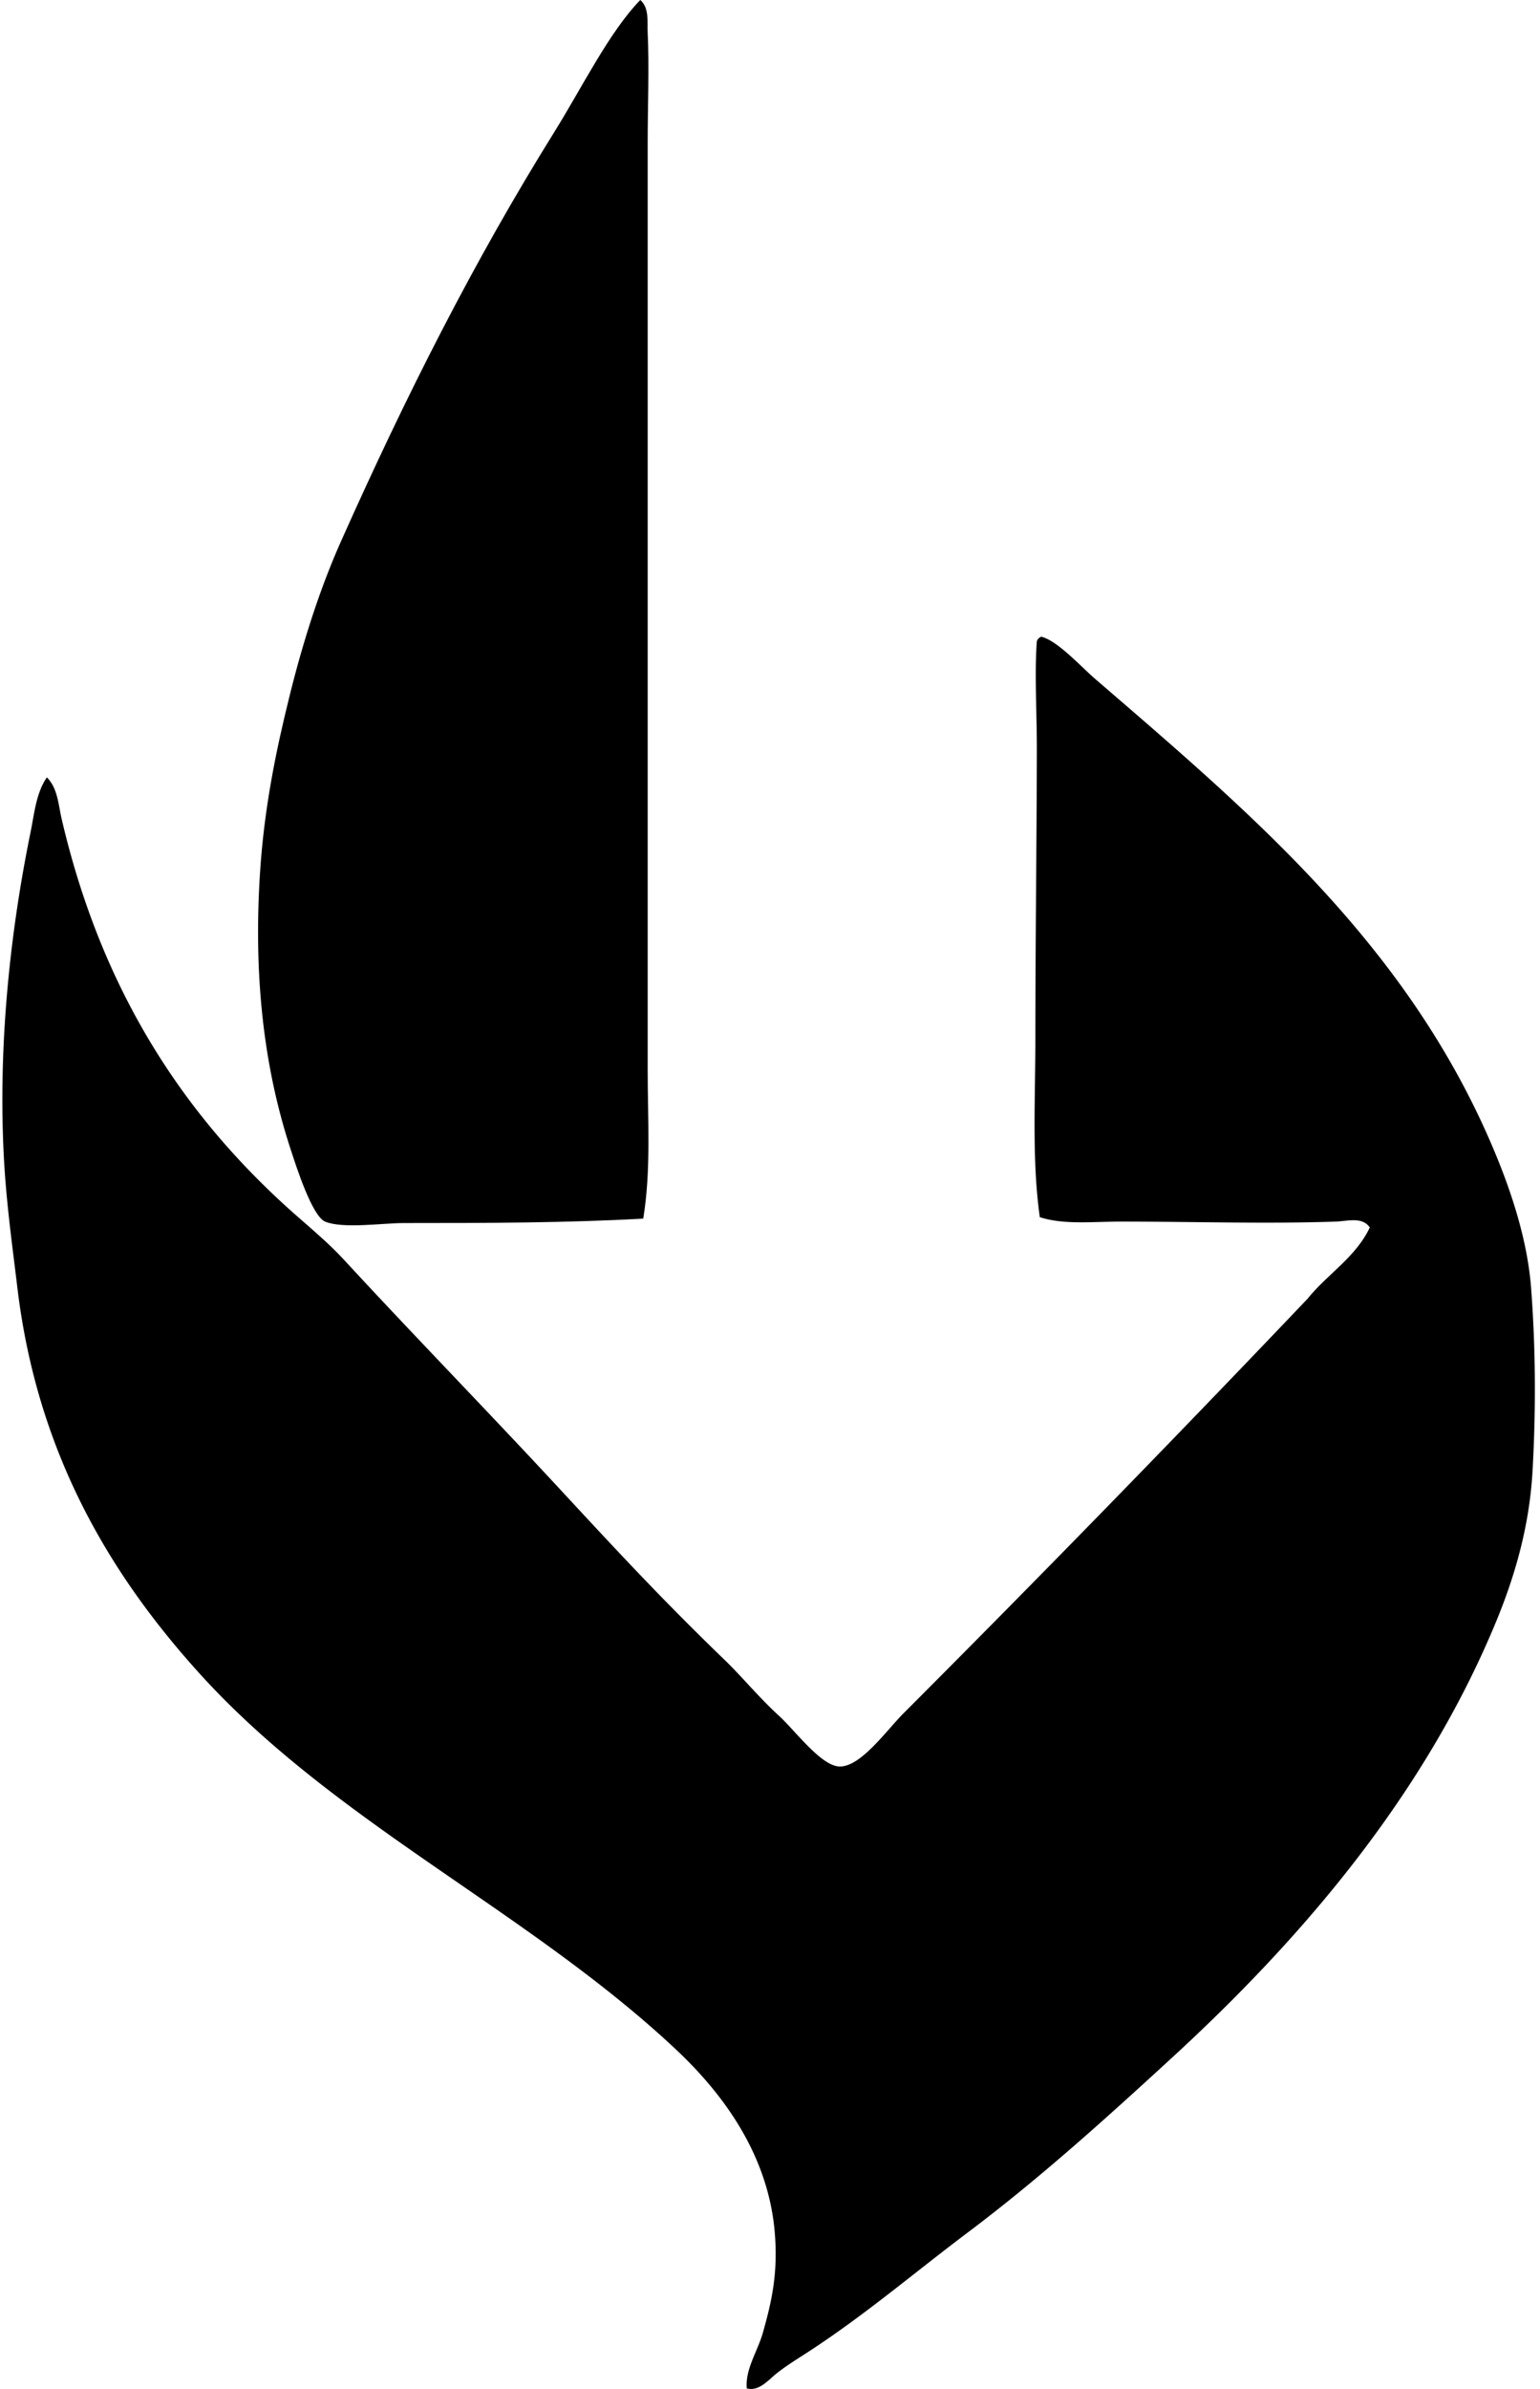
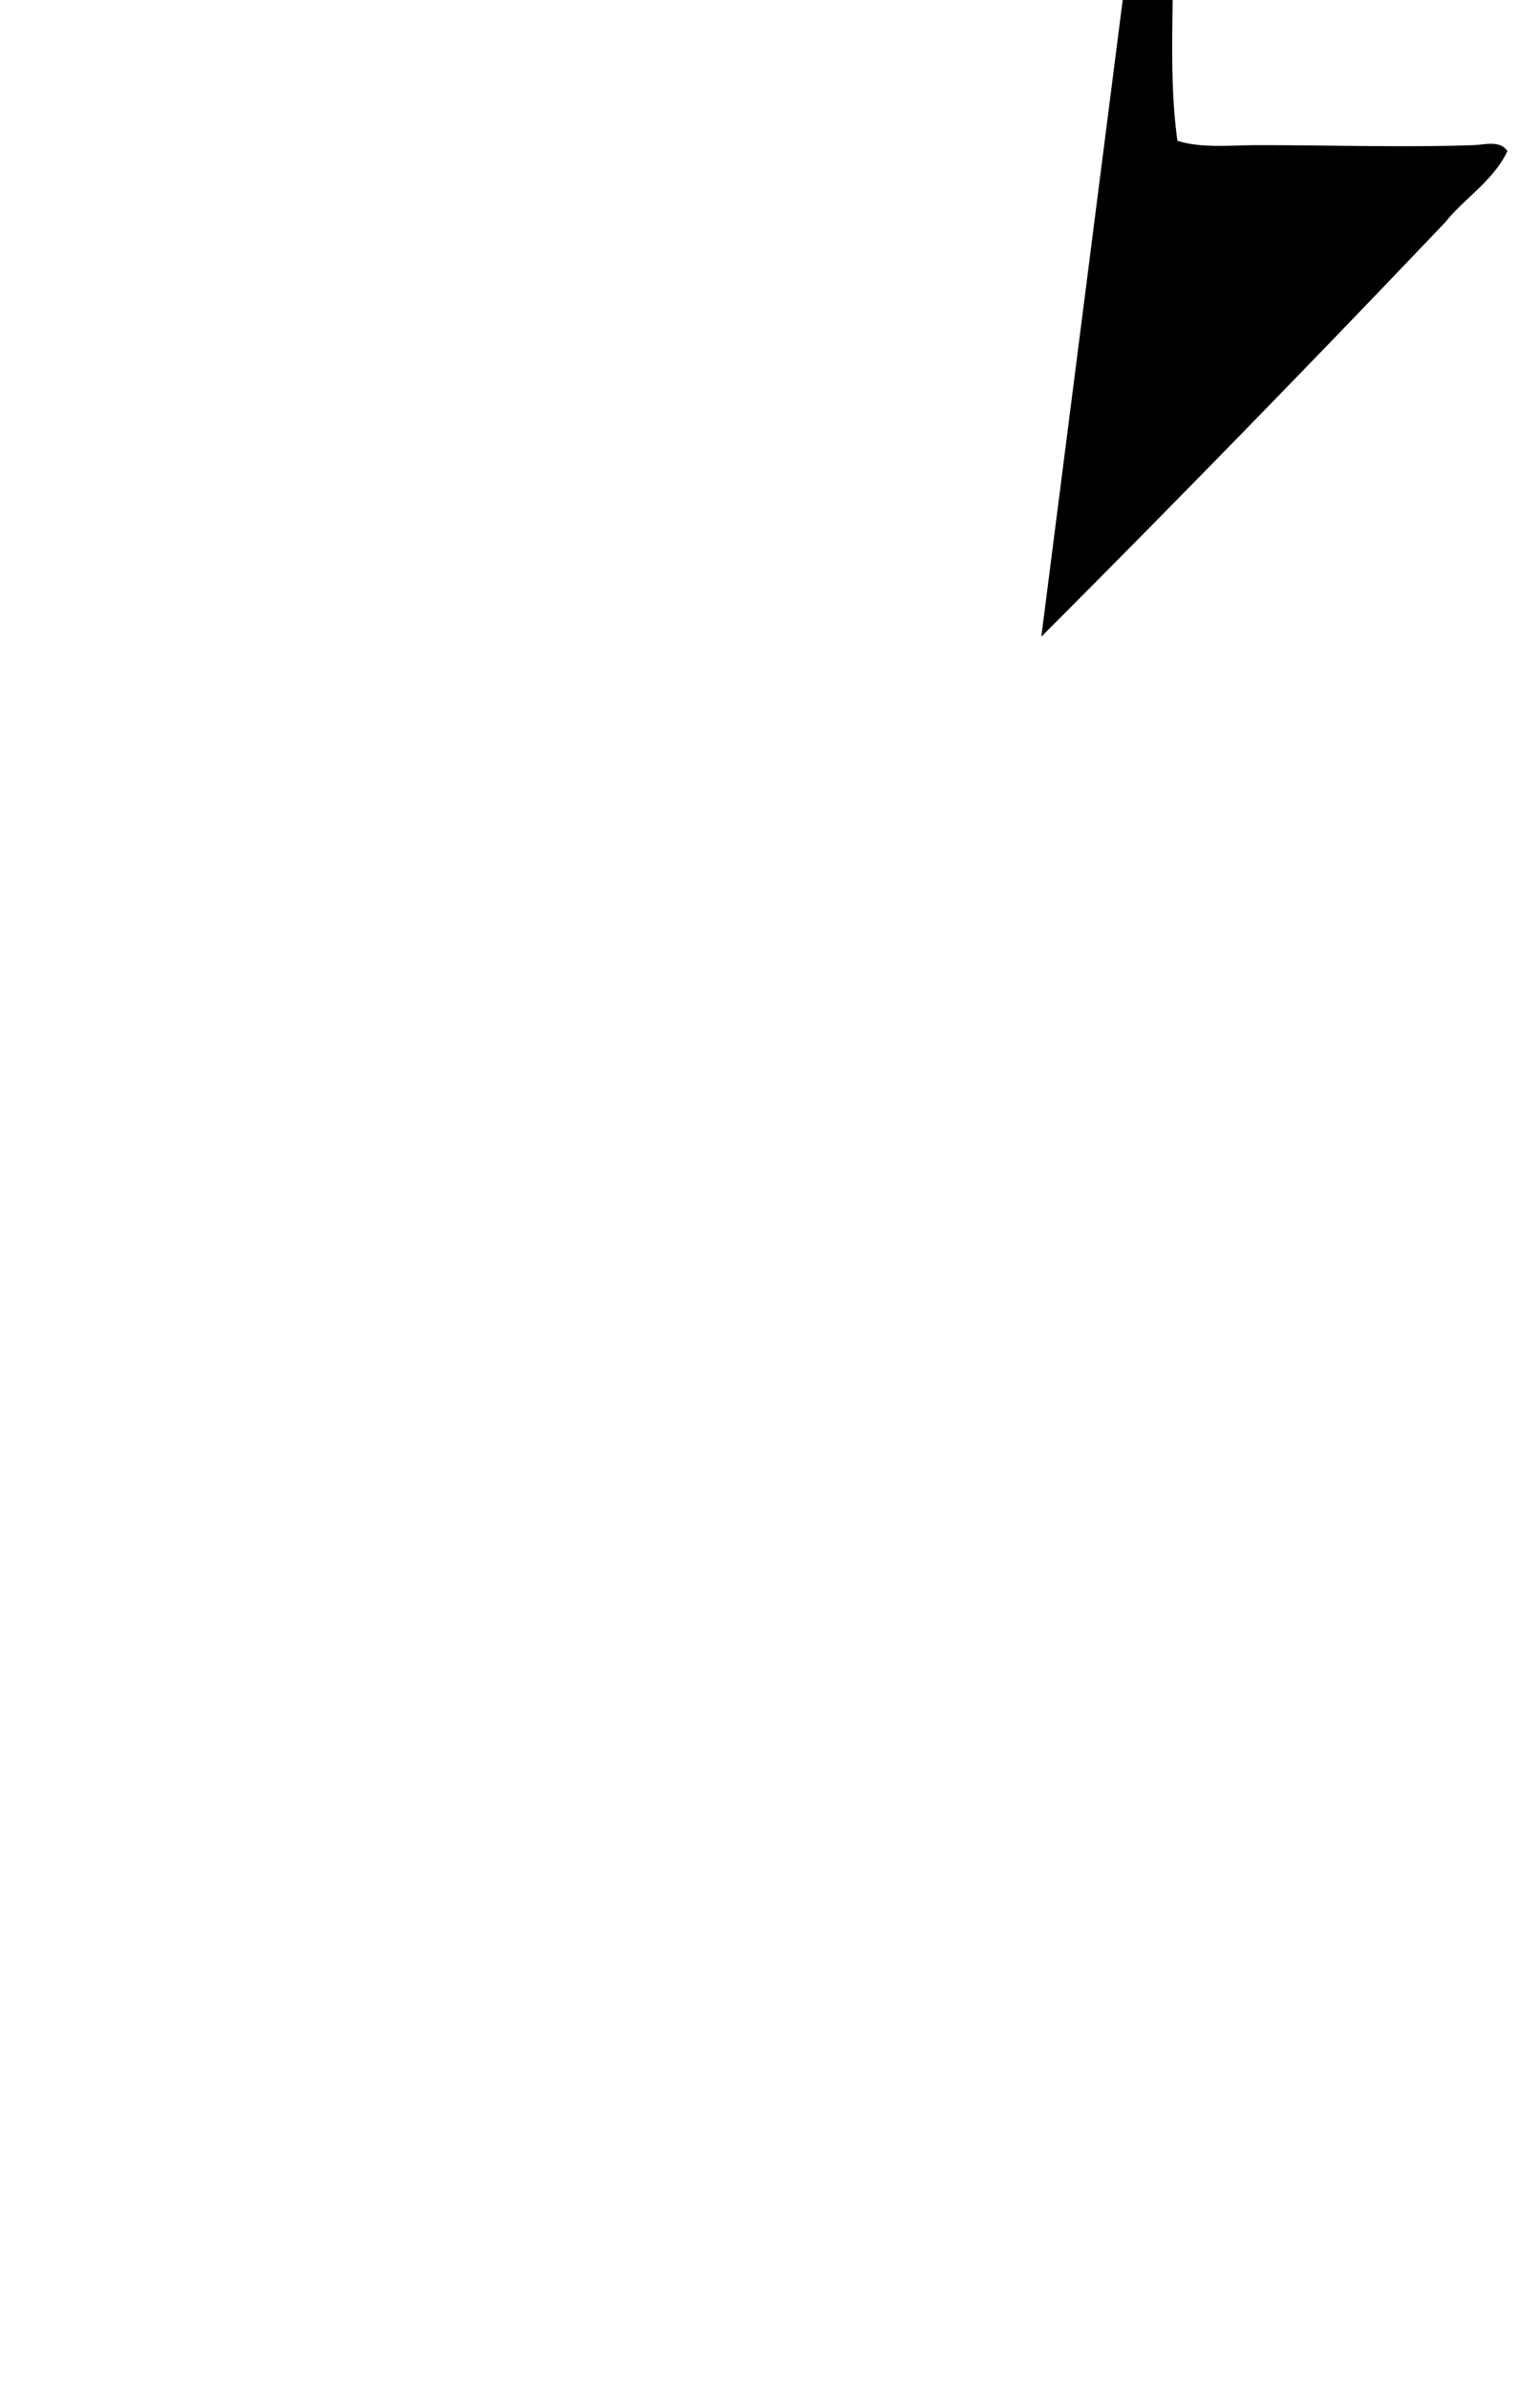
<svg xmlns="http://www.w3.org/2000/svg" width="129" height="200" fill="none" viewBox="0 0 129 200">
-   <path fill="#000" fill-rule="evenodd" d="M53.633 0c.771.653.576 1.867.62 2.73.14 2.942-.003 6.202 0 9.42.005 25.799-.005 51.577 0 77.353 0 4.226.296 8.443-.371 12.517-6.431.357-12.975.371-20.083.371-1.71 0-5.113.499-6.57-.123-1.094-.465-2.42-4.64-2.85-5.948-2.213-6.687-3.167-14.303-2.603-23.182.342-5.426 1.332-10.259 2.48-14.875 1.153-4.665 2.592-9.115 4.339-13.016 5.4-12.09 11.08-23.35 17.849-34.212C48.77 7.298 51.03 2.682 53.634 0Z" clip-rule="evenodd" />
-   <path fill="#000" fill-rule="evenodd" d="M87.226 53.305c1.38.344 3.26 2.457 4.585 3.595 12.905 11.124 25.713 21.916 32.973 38.55 1.607 3.685 3.144 8.072 3.472 12.399.398 5.234.393 10.395.123 15.243-.258 4.696-1.491 8.898-3.099 12.772-5.994 14.437-16.164 26.362-27.15 36.443-5.55 5.096-11.082 10.098-17.106 14.625-4.518 3.397-8.766 7.04-13.635 10.165-.798.514-1.59 1.008-2.354 1.615-.655.518-1.455 1.52-2.48 1.238-.137-1.638.919-3.106 1.364-4.71.709-2.533 1.246-4.819.993-8.18-.501-6.602-4.308-11.746-8.305-15.498-12.38-11.608-28.574-18.945-39.915-31.486-7.674-8.482-13.62-18.659-15.247-32.354-.405-3.398-.913-6.966-1.118-10.787-.51-9.587.564-19.107 2.234-27.27.313-1.53.462-3.27 1.363-4.583.914.884.974 2.34 1.239 3.467 3.229 13.869 9.746 24.217 18.842 32.482 1.643 1.491 3.332 2.833 4.835 4.462 5.87 6.363 12.07 12.705 18.098 19.215 4.52 4.879 8.55 9.233 13.76 14.255 1.422 1.368 2.833 3.105 4.585 4.71 1.34 1.224 3.53 4.226 5.084 4.216 1.776-.014 3.877-3.011 5.33-4.467a2013.63 2013.63 0 0 0 33.843-34.705c1.657-2.06 4.002-3.436 5.204-5.954-.639-.927-1.867-.528-2.853-.494-5.688.198-12.078 0-17.974 0-2.414 0-4.795.282-6.817-.371-.672-4.77-.37-9.915-.37-14.999 0-8.286.11-16.263.122-24.05.008-3.13-.204-6.443 0-9.173a.63.63 0 0 1 .374-.371Z" clip-rule="evenodd" />
+   <path fill="#000" fill-rule="evenodd" d="M87.226 53.305a2013.63 2013.63 0 0 0 33.843-34.705c1.657-2.06 4.002-3.436 5.204-5.954-.639-.927-1.867-.528-2.853-.494-5.688.198-12.078 0-17.974 0-2.414 0-4.795.282-6.817-.371-.672-4.77-.37-9.915-.37-14.999 0-8.286.11-16.263.122-24.05.008-3.13-.204-6.443 0-9.173a.63.63 0 0 1 .374-.371Z" clip-rule="evenodd" />
</svg>